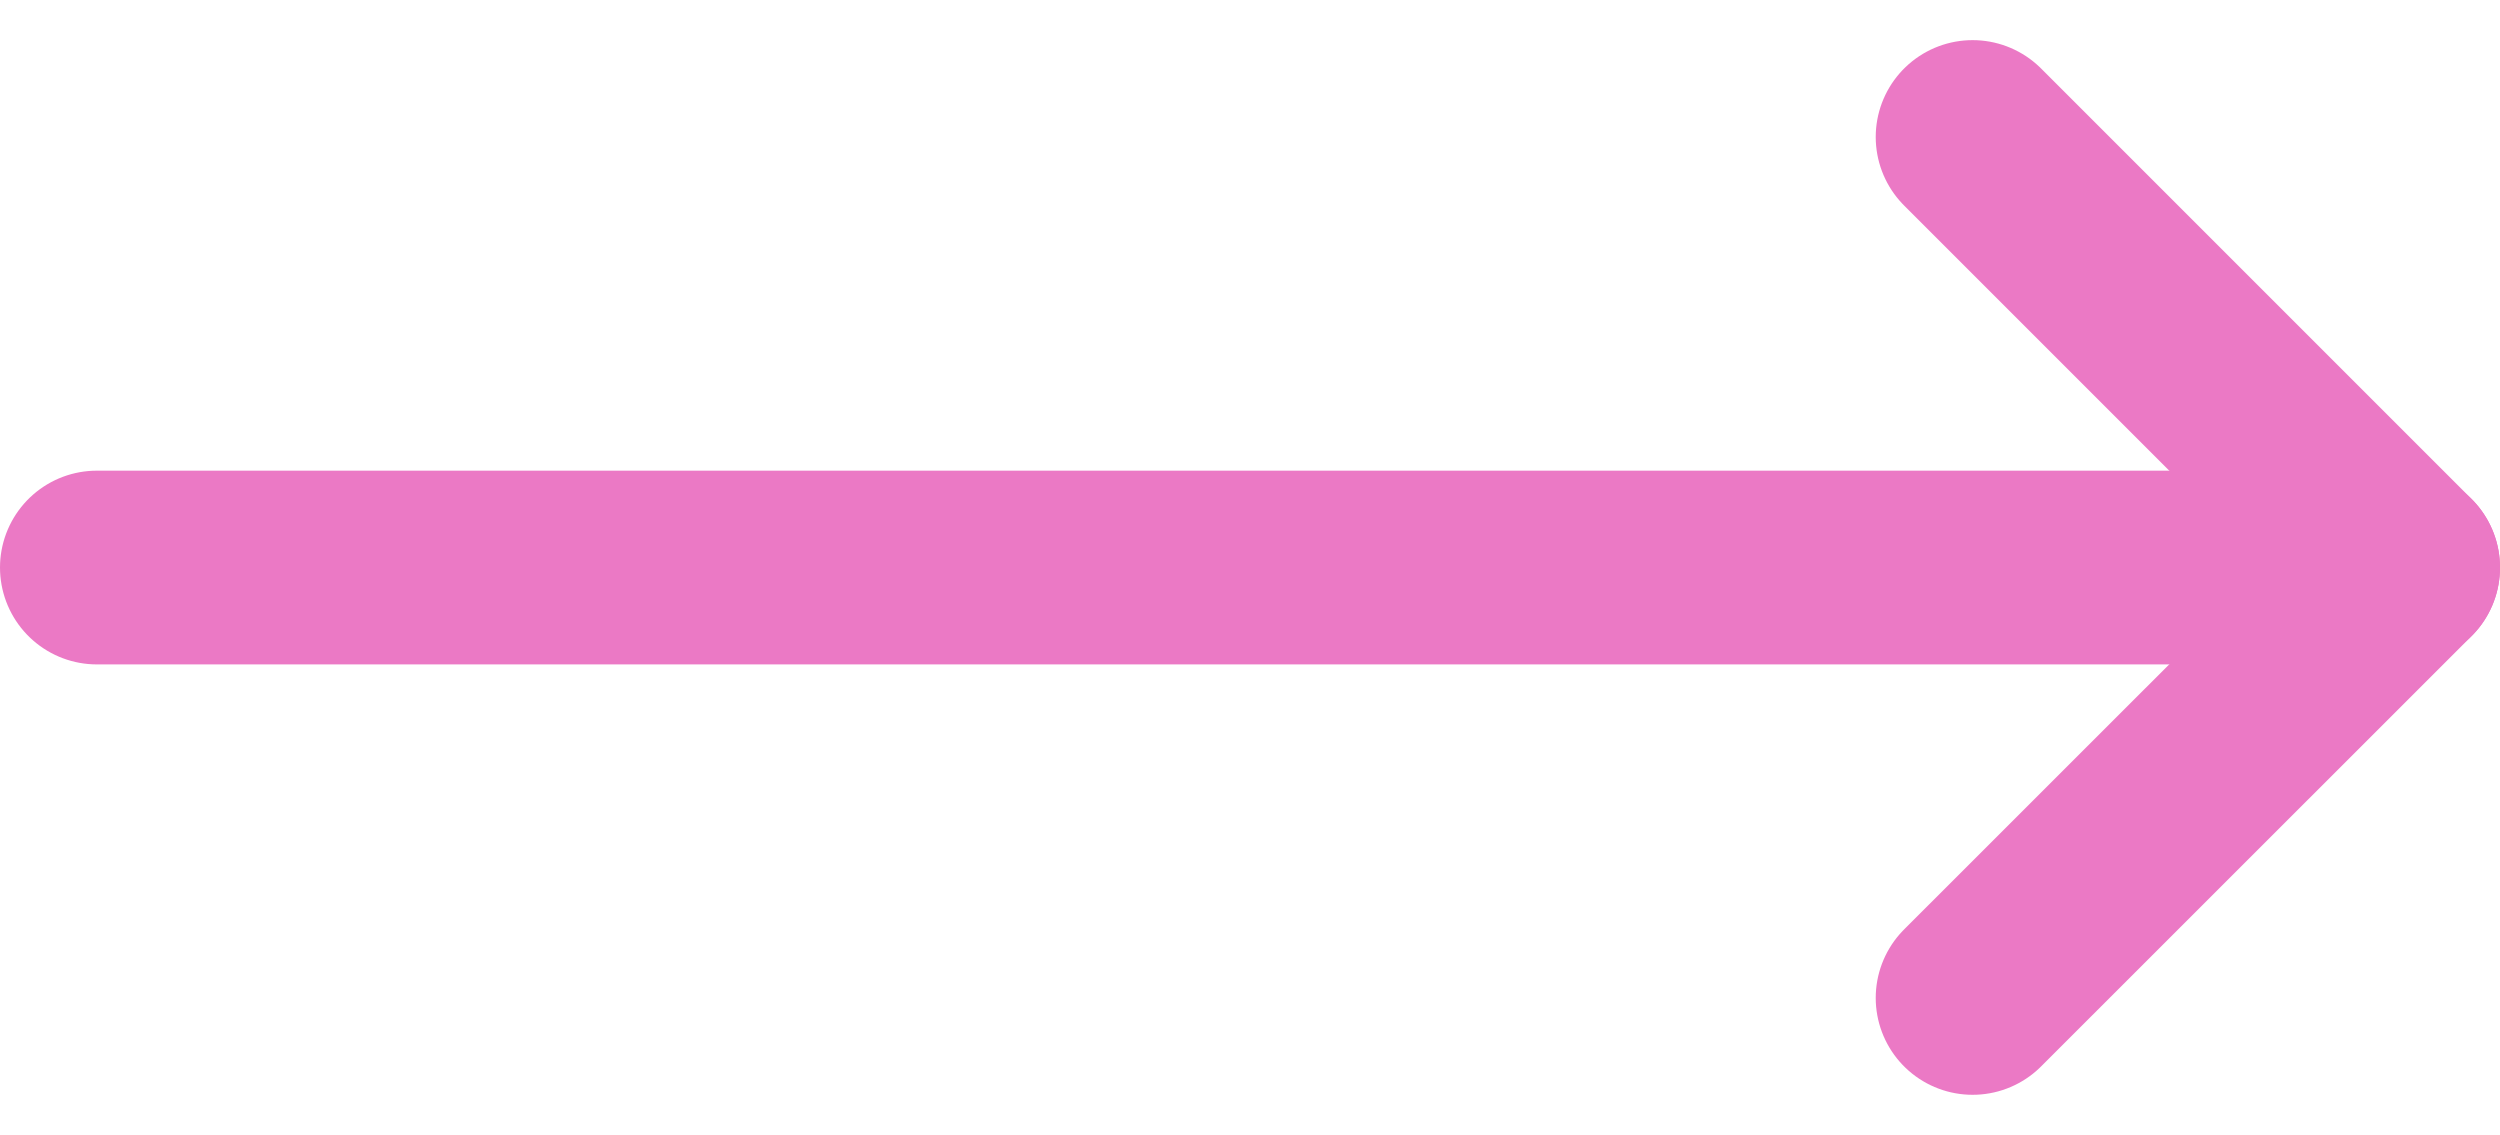
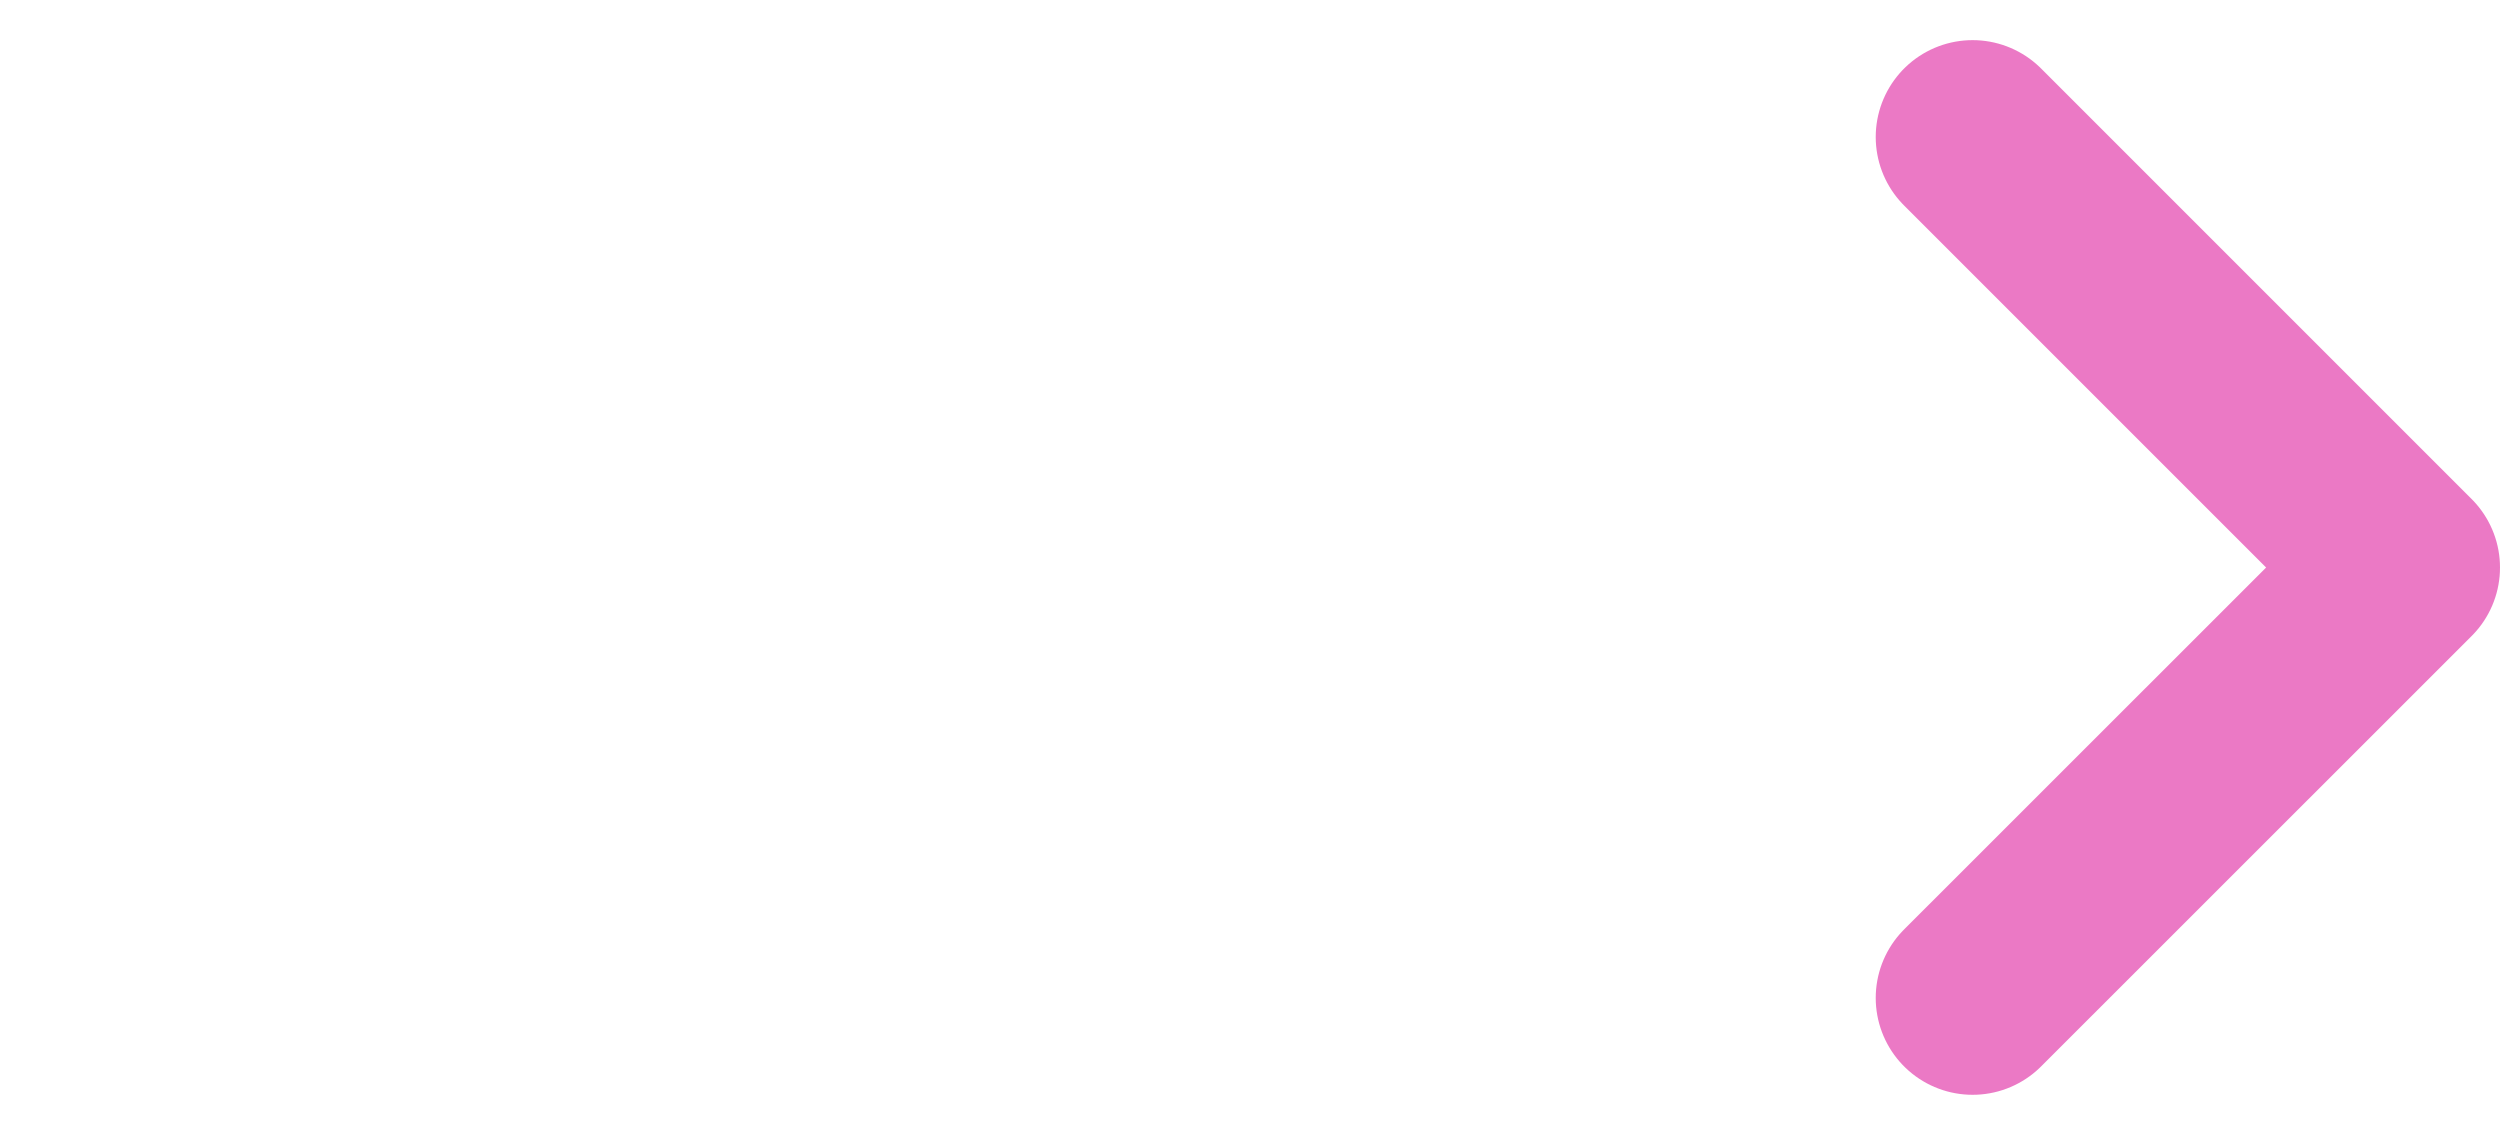
<svg xmlns="http://www.w3.org/2000/svg" width="18.065" height="8.201" viewBox="0 0 18.065 8.201">
  <g id="arrow-right" transform="translate(0.7 0.99)">
-     <line id="Line_1" data-name="Line 1" x2="16.665" transform="translate(0 3.111)" fill="none" stroke="#eb79c5" stroke-linecap="round" stroke-linejoin="round" stroke-width="1.4" />
    <path id="Path_2076" data-name="Path 2076" d="M12,5l3.111,3.111L12,11.221" transform="translate(1.554 -5)" fill="none" stroke="#eb79c5" stroke-linecap="round" stroke-linejoin="round" stroke-width="1.4" />
  </g>
</svg>